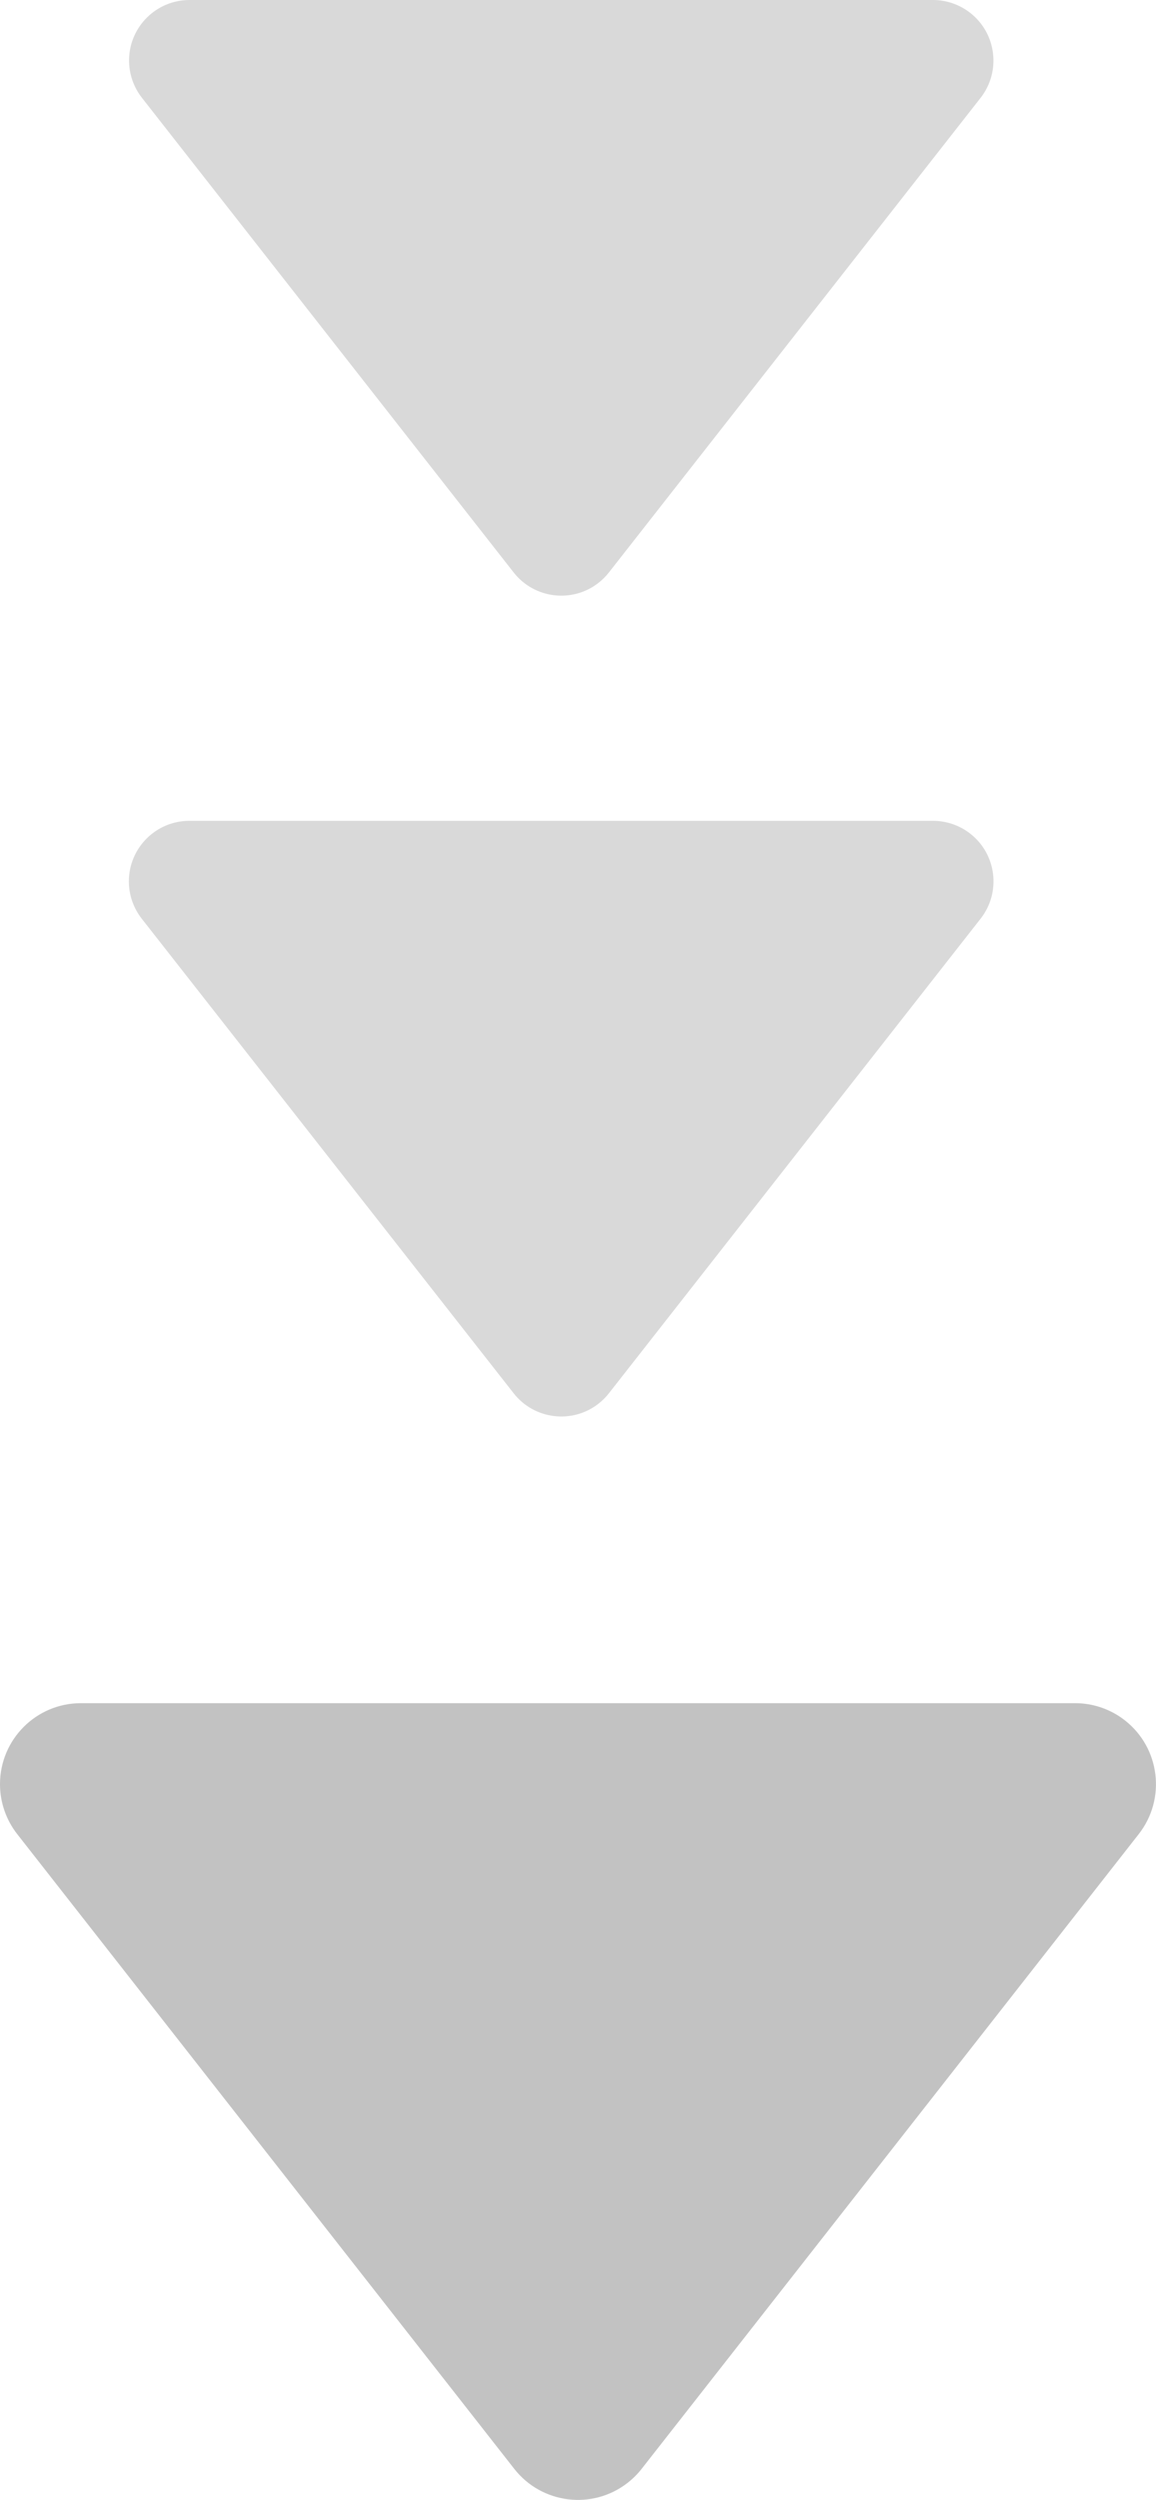
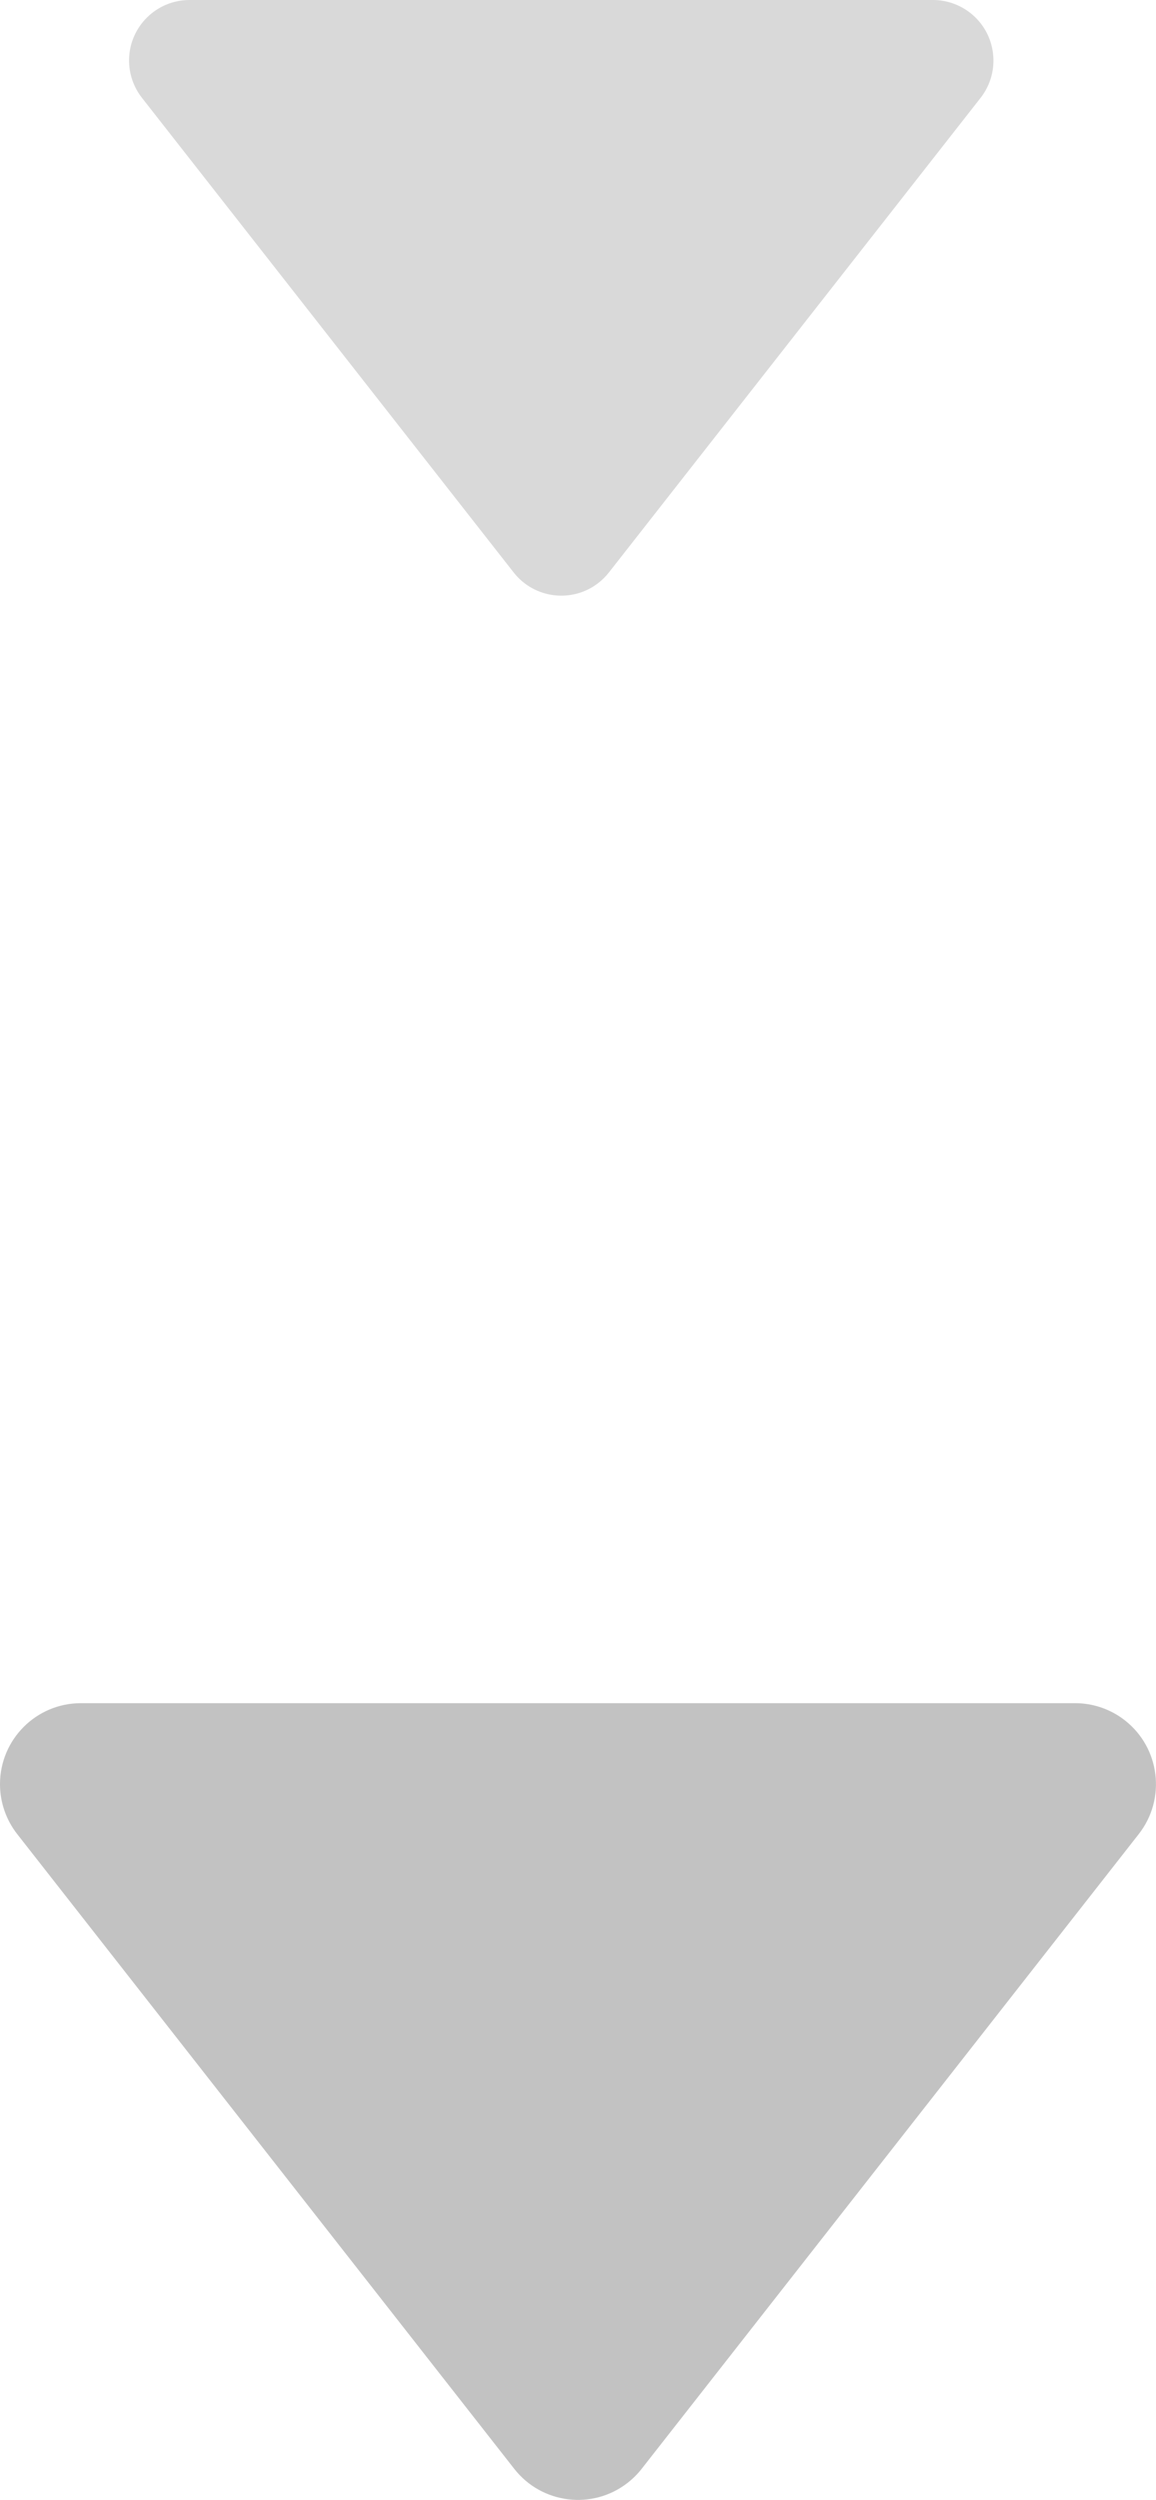
<svg xmlns="http://www.w3.org/2000/svg" id="Layer_2" data-name="Layer 2" viewBox="0 0 24.139 52.177">
  <defs>
    <style>
      .cls-1 {
        fill: #c2c2c2;
      }

      .cls-2 {
        fill: #d9d9d9;
      }
    </style>
  </defs>
  <g id="layout">
    <g>
      <path id="_パス_199-6" data-name="パス 199-6" class="cls-2" d="M10.726,11.948c.43,.549,1.224,.646,1.773,.216,.08-.063,.153-.135,.216-.216L20.476,2.043c.43-.55,.333-1.344-.216-1.774C20.036,.094,19.76-.001,19.476,0H3.96c-.698-.001-1.264,.564-1.265,1.261-0,.283,.095,.559,.27,.782l7.761,9.905Z" />
-       <path id="_パス_200-6" data-name="パス 200-6" class="cls-2" d="M19.481,17.132H3.96c-.698-.003-1.266,.561-1.269,1.259-.001,.284,.094,.56,.269,.784l7.766,9.905c.43,.549,1.224,.646,1.773,.216,.08-.063,.153-.135,.216-.216l7.761-9.905c.431-.549,.335-1.343-.213-1.773-.223-.175-.498-.27-.782-.27" />
      <path id="_パス_201" data-name="パス 201" class="cls-1" d="M10.738,51.528c.575,.735,1.636,.865,2.371,.29,.108-.085,.206-.182,.29-.29l10.38-13.248c.575-.735,.446-1.797-.289-2.373-.298-.233-.665-.36-1.042-.359H1.689C.756,35.548-0,36.305,0,37.239c0,.378,.127,.744,.359,1.041l10.379,13.248Z" />
    </g>
  </g>
</svg>